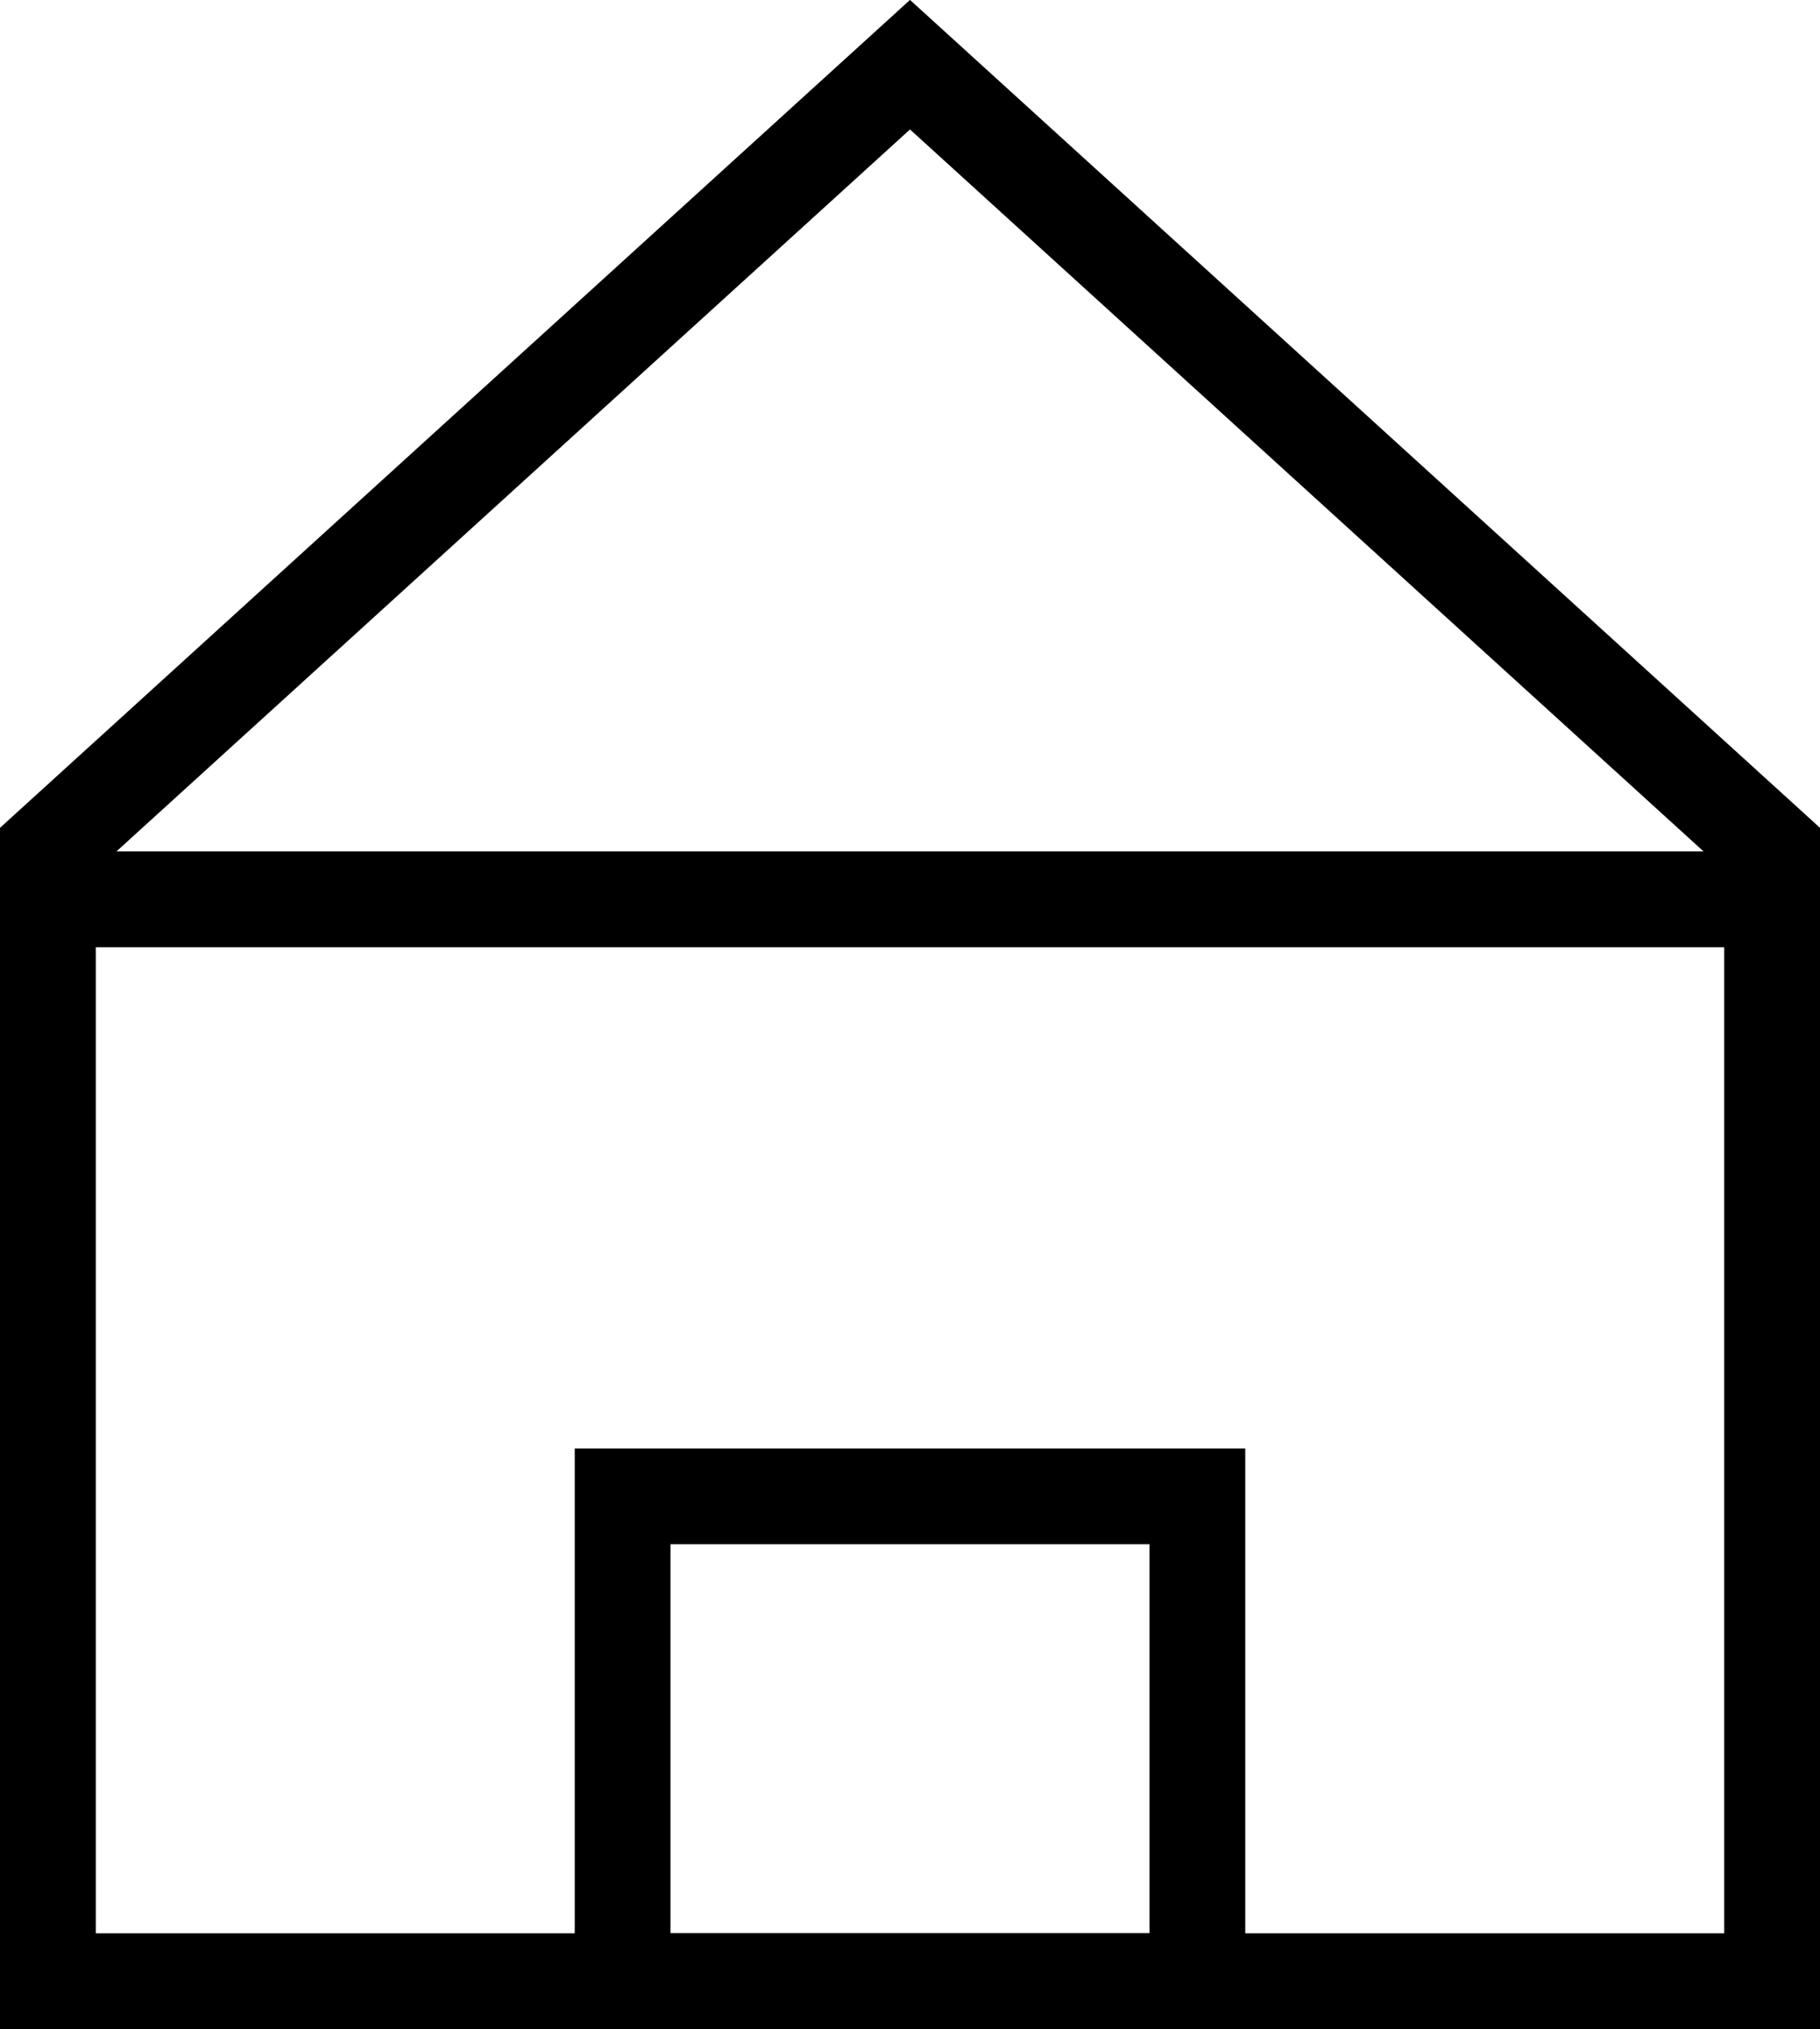
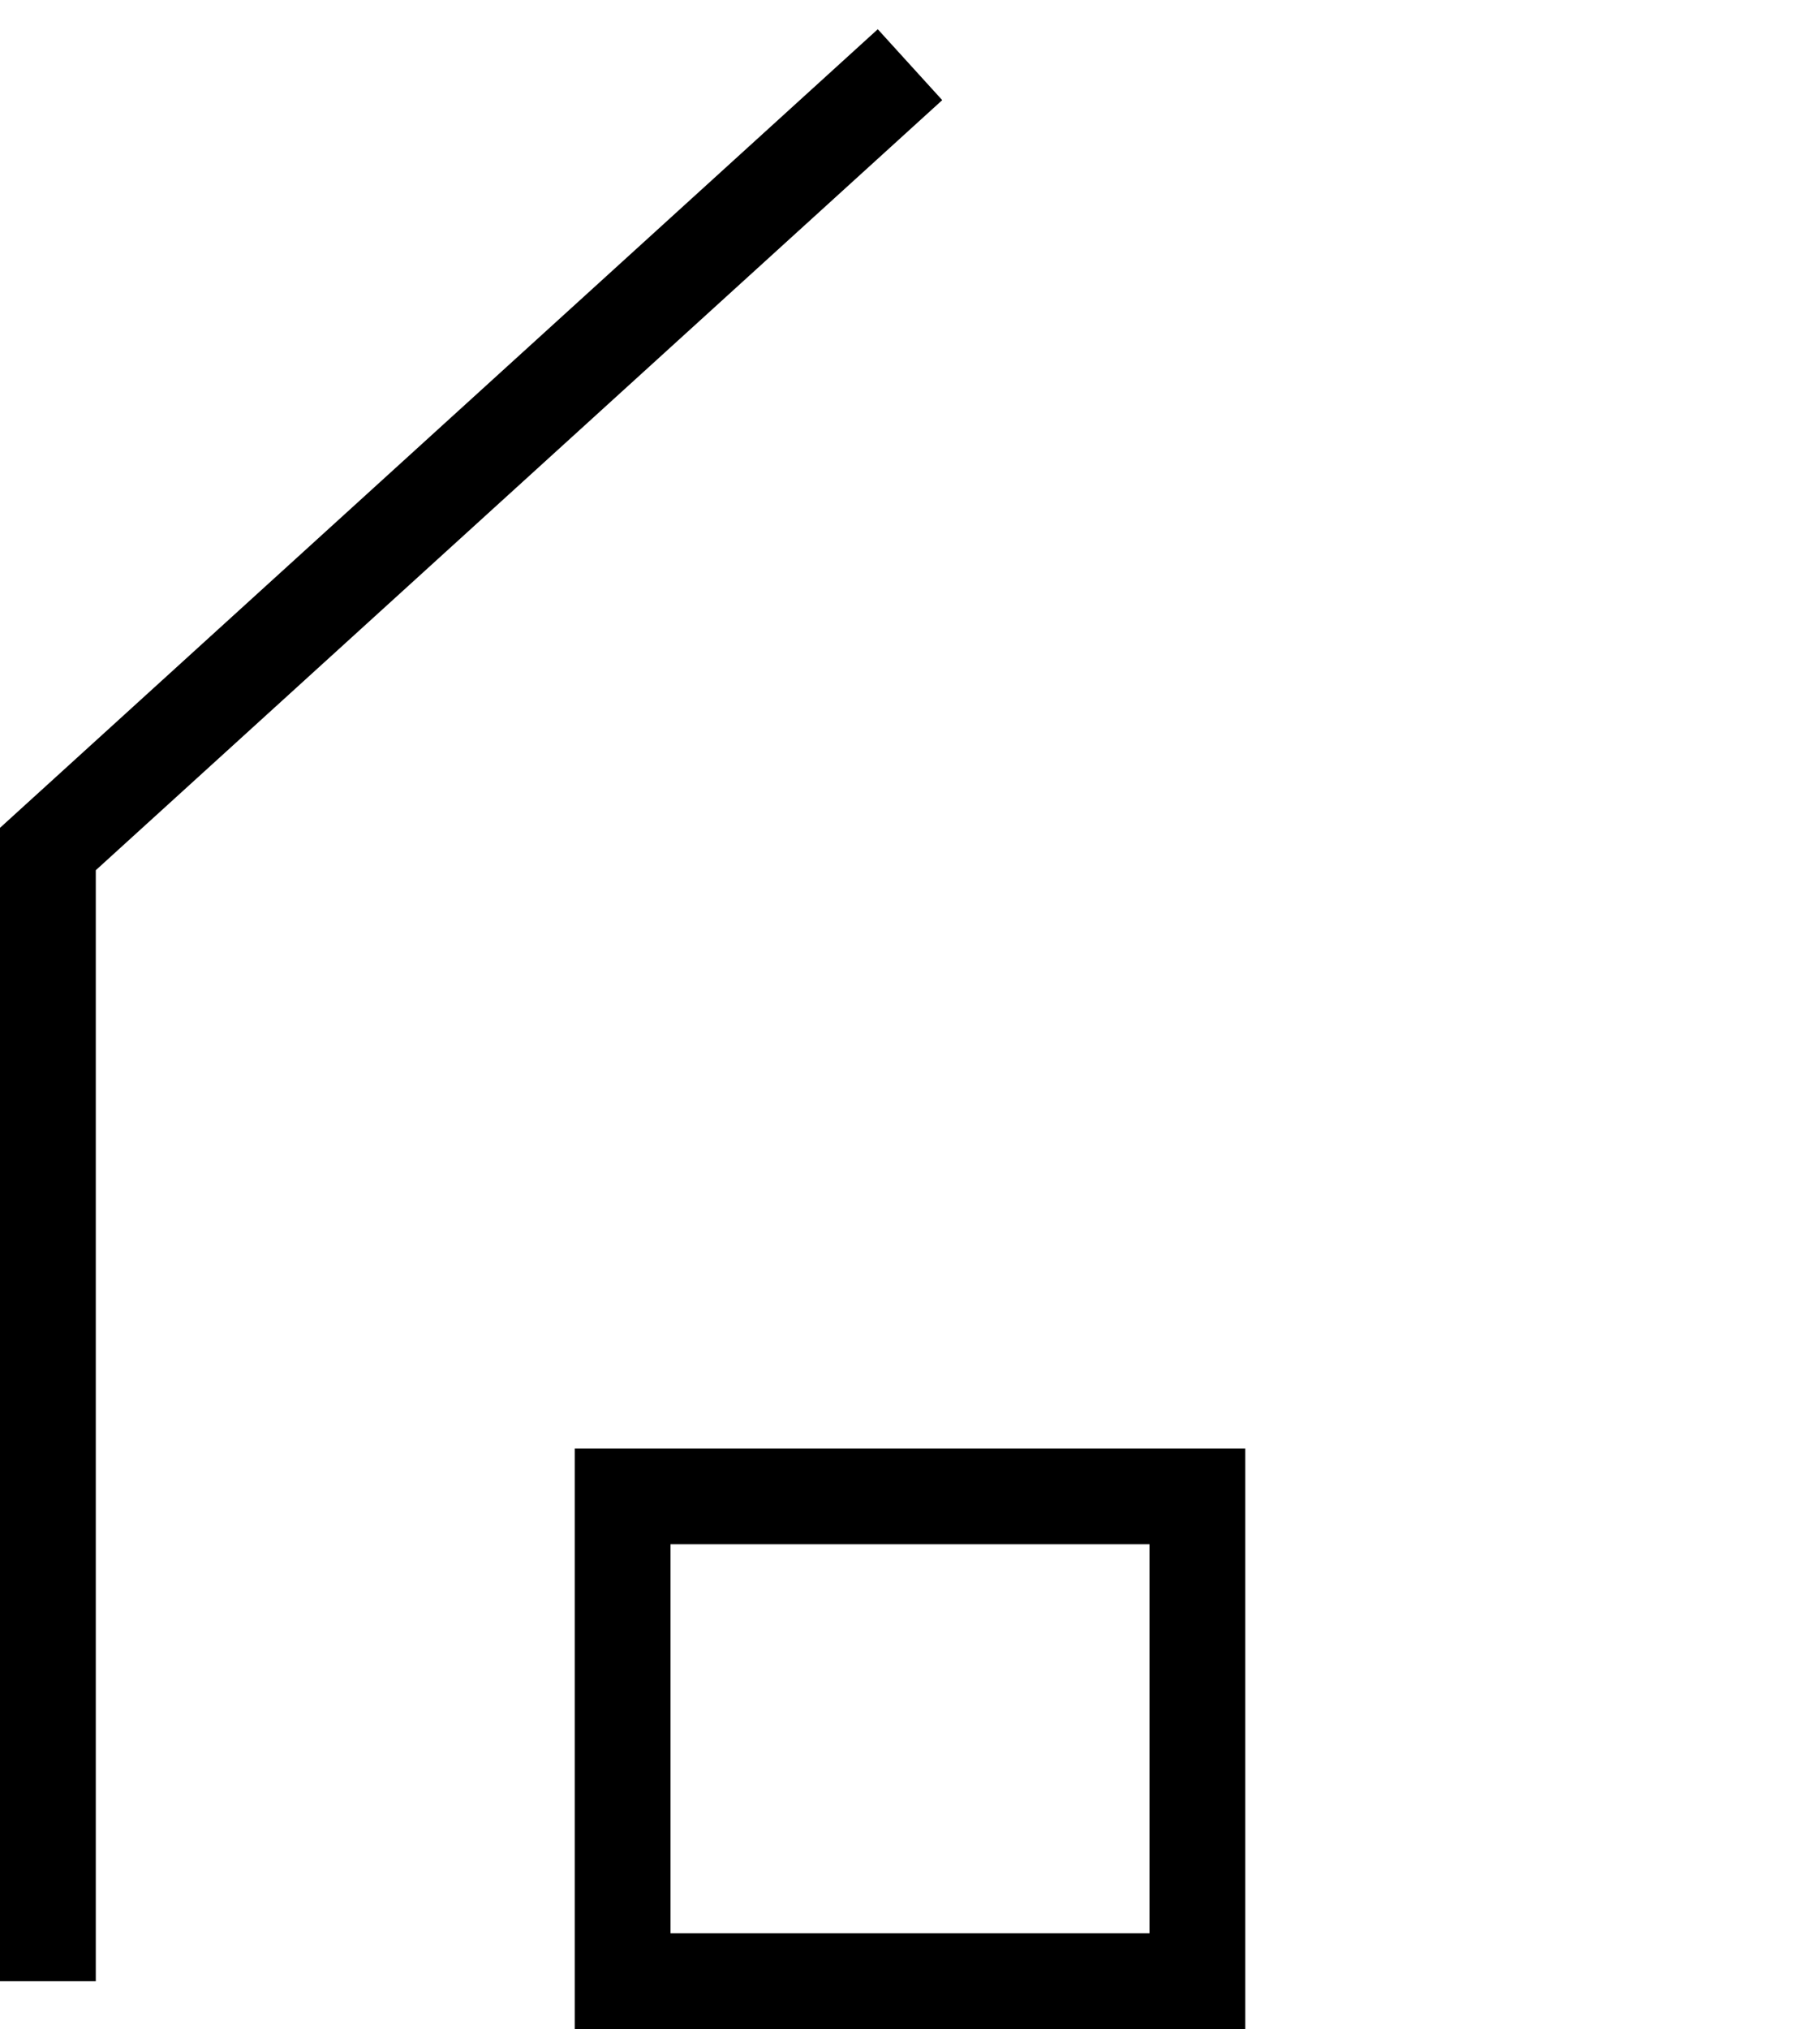
<svg xmlns="http://www.w3.org/2000/svg" width="38" height="42.35" viewBox="0 0 38 42.35">
-   <path d="M1,17.72V41.35H37V17.72L19,1.35Z" style="fill:none;stroke:#000;stroke-linecap:square;stroke-miterlimit:8;stroke-width:2px" />
+   <path d="M1,17.72V41.35V17.72L19,1.35Z" style="fill:none;stroke:#000;stroke-linecap:square;stroke-miterlimit:8;stroke-width:2px" />
  <rect x="13" y="31.23" width="12" height="10.12" style="fill:none;stroke:#000;stroke-linecap:square;stroke-miterlimit:8;stroke-width:2px" />
-   <line x1="1" y1="18.77" x2="37" y2="18.77" style="fill:none;stroke:#000;stroke-linecap:square;stroke-miterlimit:8;stroke-width:2px" />
</svg>